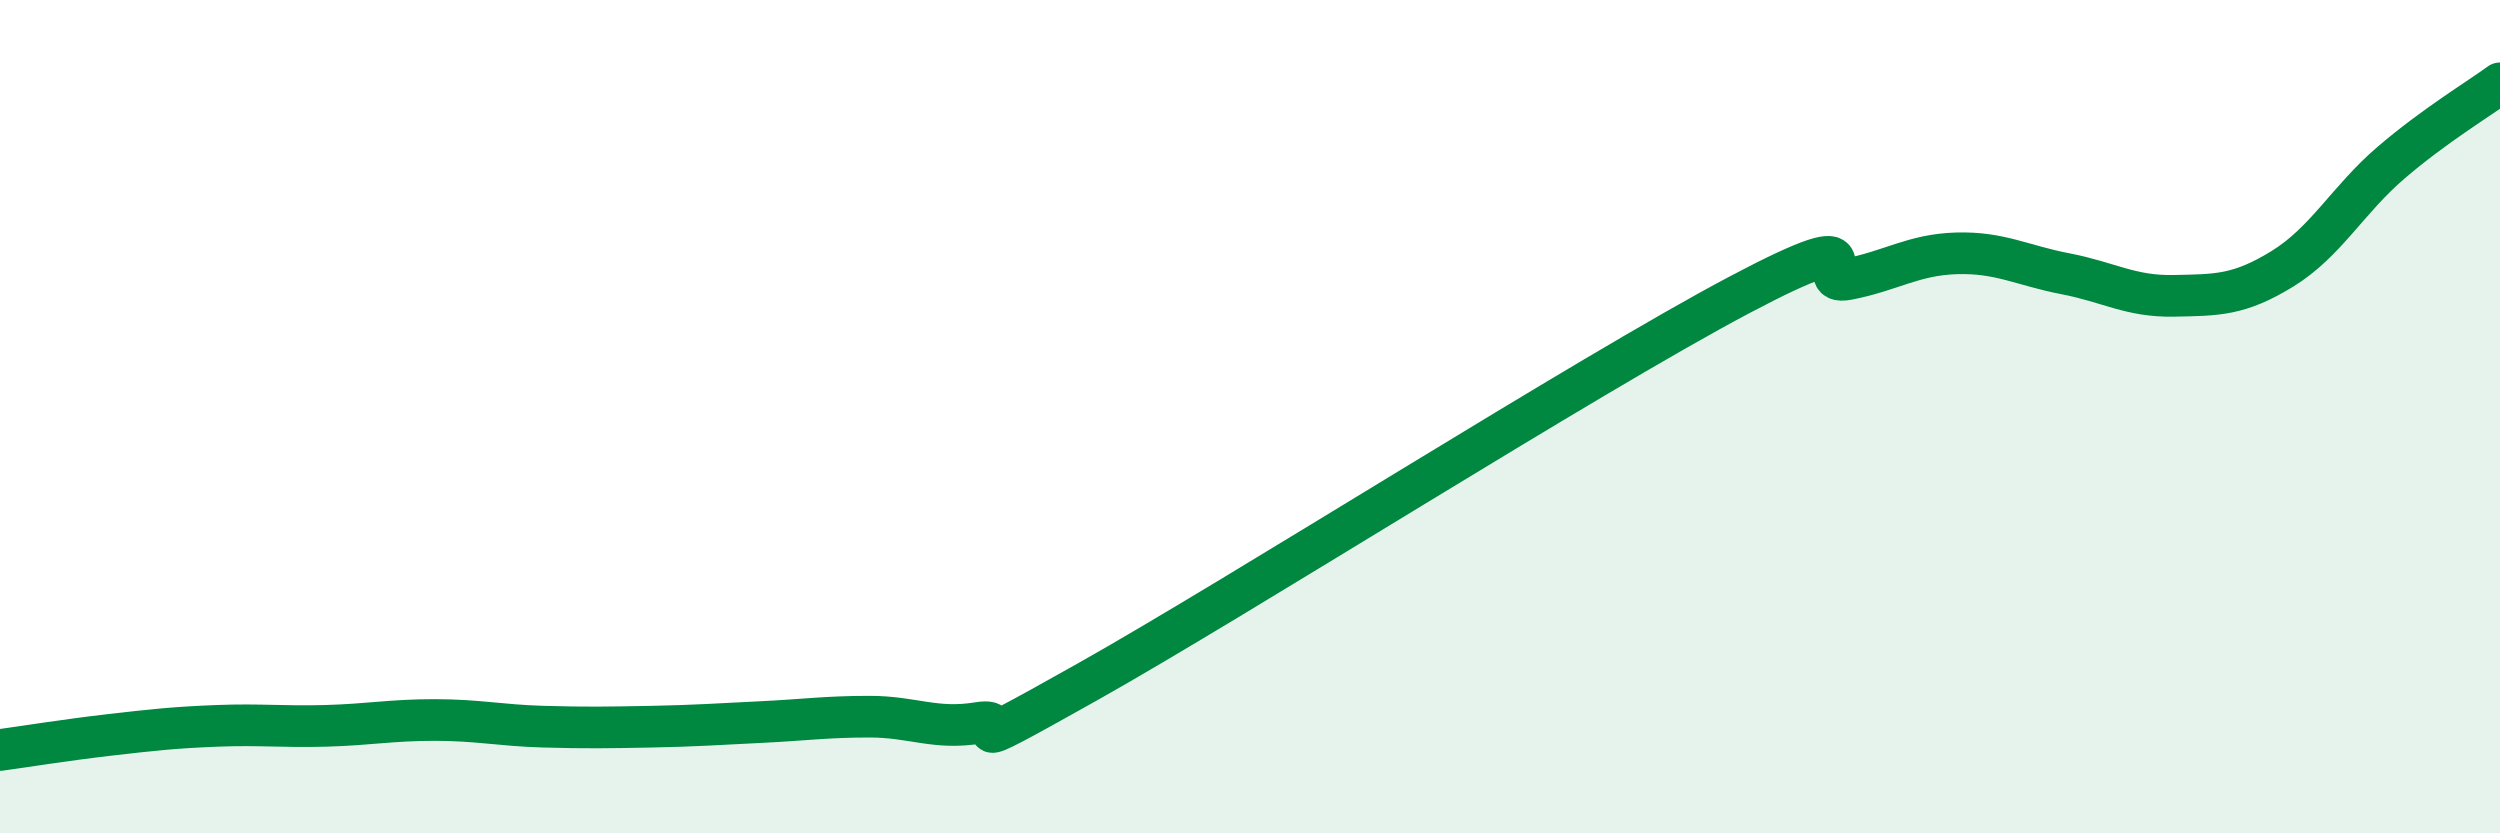
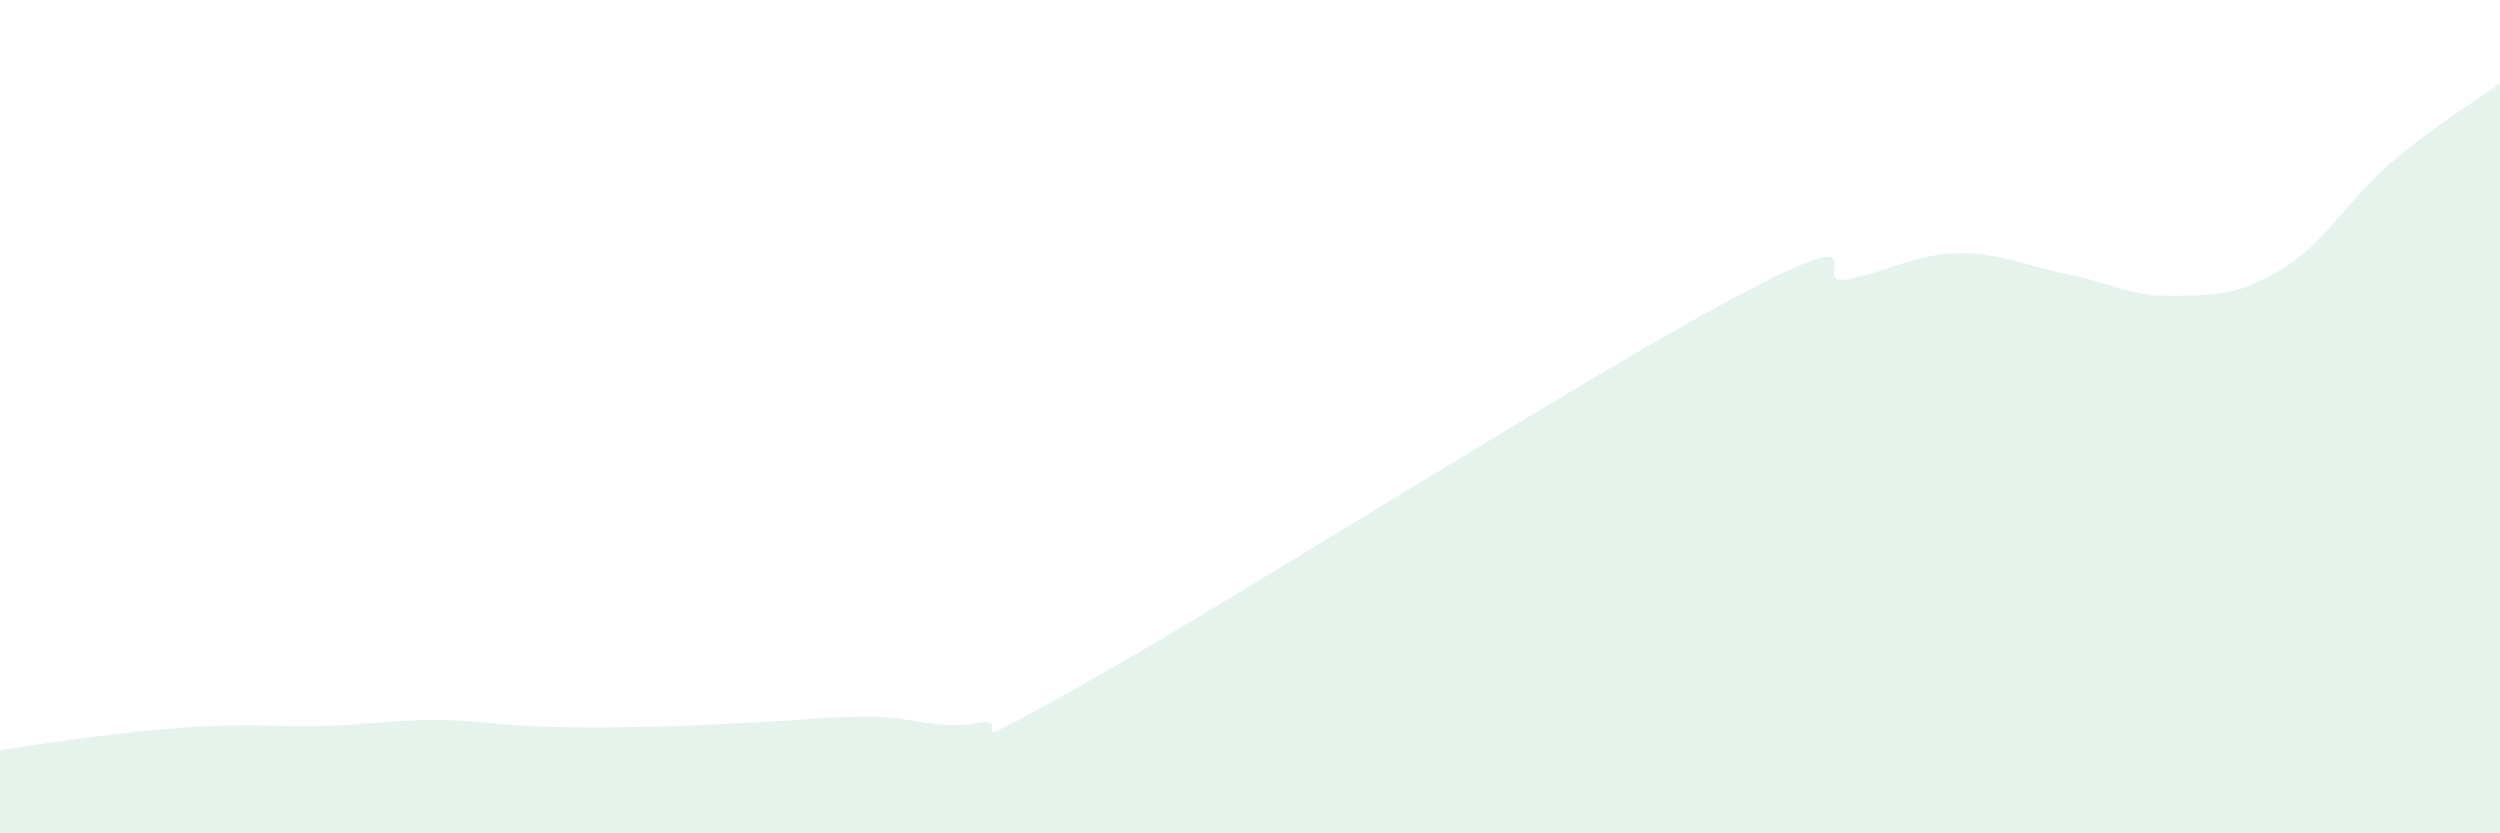
<svg xmlns="http://www.w3.org/2000/svg" width="60" height="20" viewBox="0 0 60 20">
  <path d="M 0,18 C 0.52,17.93 1.57,17.76 2.61,17.64 C 3.65,17.52 4.18,17.46 5.22,17.42 C 6.26,17.38 6.79,17.45 7.83,17.42 C 8.87,17.39 9.39,17.28 10.43,17.28 C 11.47,17.28 12,17.41 13.04,17.44 C 14.08,17.47 14.61,17.46 15.65,17.44 C 16.69,17.42 17.22,17.38 18.26,17.33 C 19.3,17.28 19.83,17.2 20.87,17.2 C 21.91,17.2 22.44,17.52 23.48,17.35 C 24.52,17.18 22.44,18.42 26.09,16.37 C 29.74,14.32 38.09,9.01 41.74,7.08 C 45.39,5.15 43.31,6.9 44.35,6.7 C 45.39,6.5 45.92,6.11 46.96,6.08 C 48,6.05 48.53,6.37 49.57,6.57 C 50.61,6.77 51.13,7.12 52.17,7.1 C 53.21,7.08 53.74,7.09 54.78,6.45 C 55.82,5.81 56.35,4.79 57.39,3.9 C 58.43,3.01 59.48,2.38 60,2L60 20L0 20Z" fill="#008740" opacity="0.1" stroke-linecap="round" stroke-linejoin="round" />
-   <path d="M 0,18 C 0.52,17.93 1.57,17.76 2.61,17.64 C 3.65,17.52 4.18,17.46 5.22,17.42 C 6.26,17.38 6.79,17.45 7.83,17.42 C 8.87,17.39 9.39,17.28 10.43,17.28 C 11.47,17.28 12,17.41 13.04,17.44 C 14.08,17.47 14.61,17.46 15.65,17.44 C 16.69,17.42 17.22,17.38 18.26,17.33 C 19.3,17.28 19.83,17.2 20.87,17.2 C 21.91,17.2 22.44,17.52 23.48,17.35 C 24.52,17.18 22.44,18.42 26.09,16.37 C 29.74,14.32 38.09,9.01 41.74,7.08 C 45.39,5.15 43.31,6.9 44.35,6.7 C 45.39,6.5 45.92,6.11 46.96,6.08 C 48,6.05 48.53,6.37 49.57,6.57 C 50.61,6.77 51.13,7.12 52.17,7.1 C 53.21,7.08 53.74,7.09 54.78,6.45 C 55.82,5.81 56.35,4.79 57.39,3.9 C 58.43,3.01 59.48,2.38 60,2" stroke="#008740" stroke-width="1" fill="none" stroke-linecap="round" stroke-linejoin="round" />
</svg>